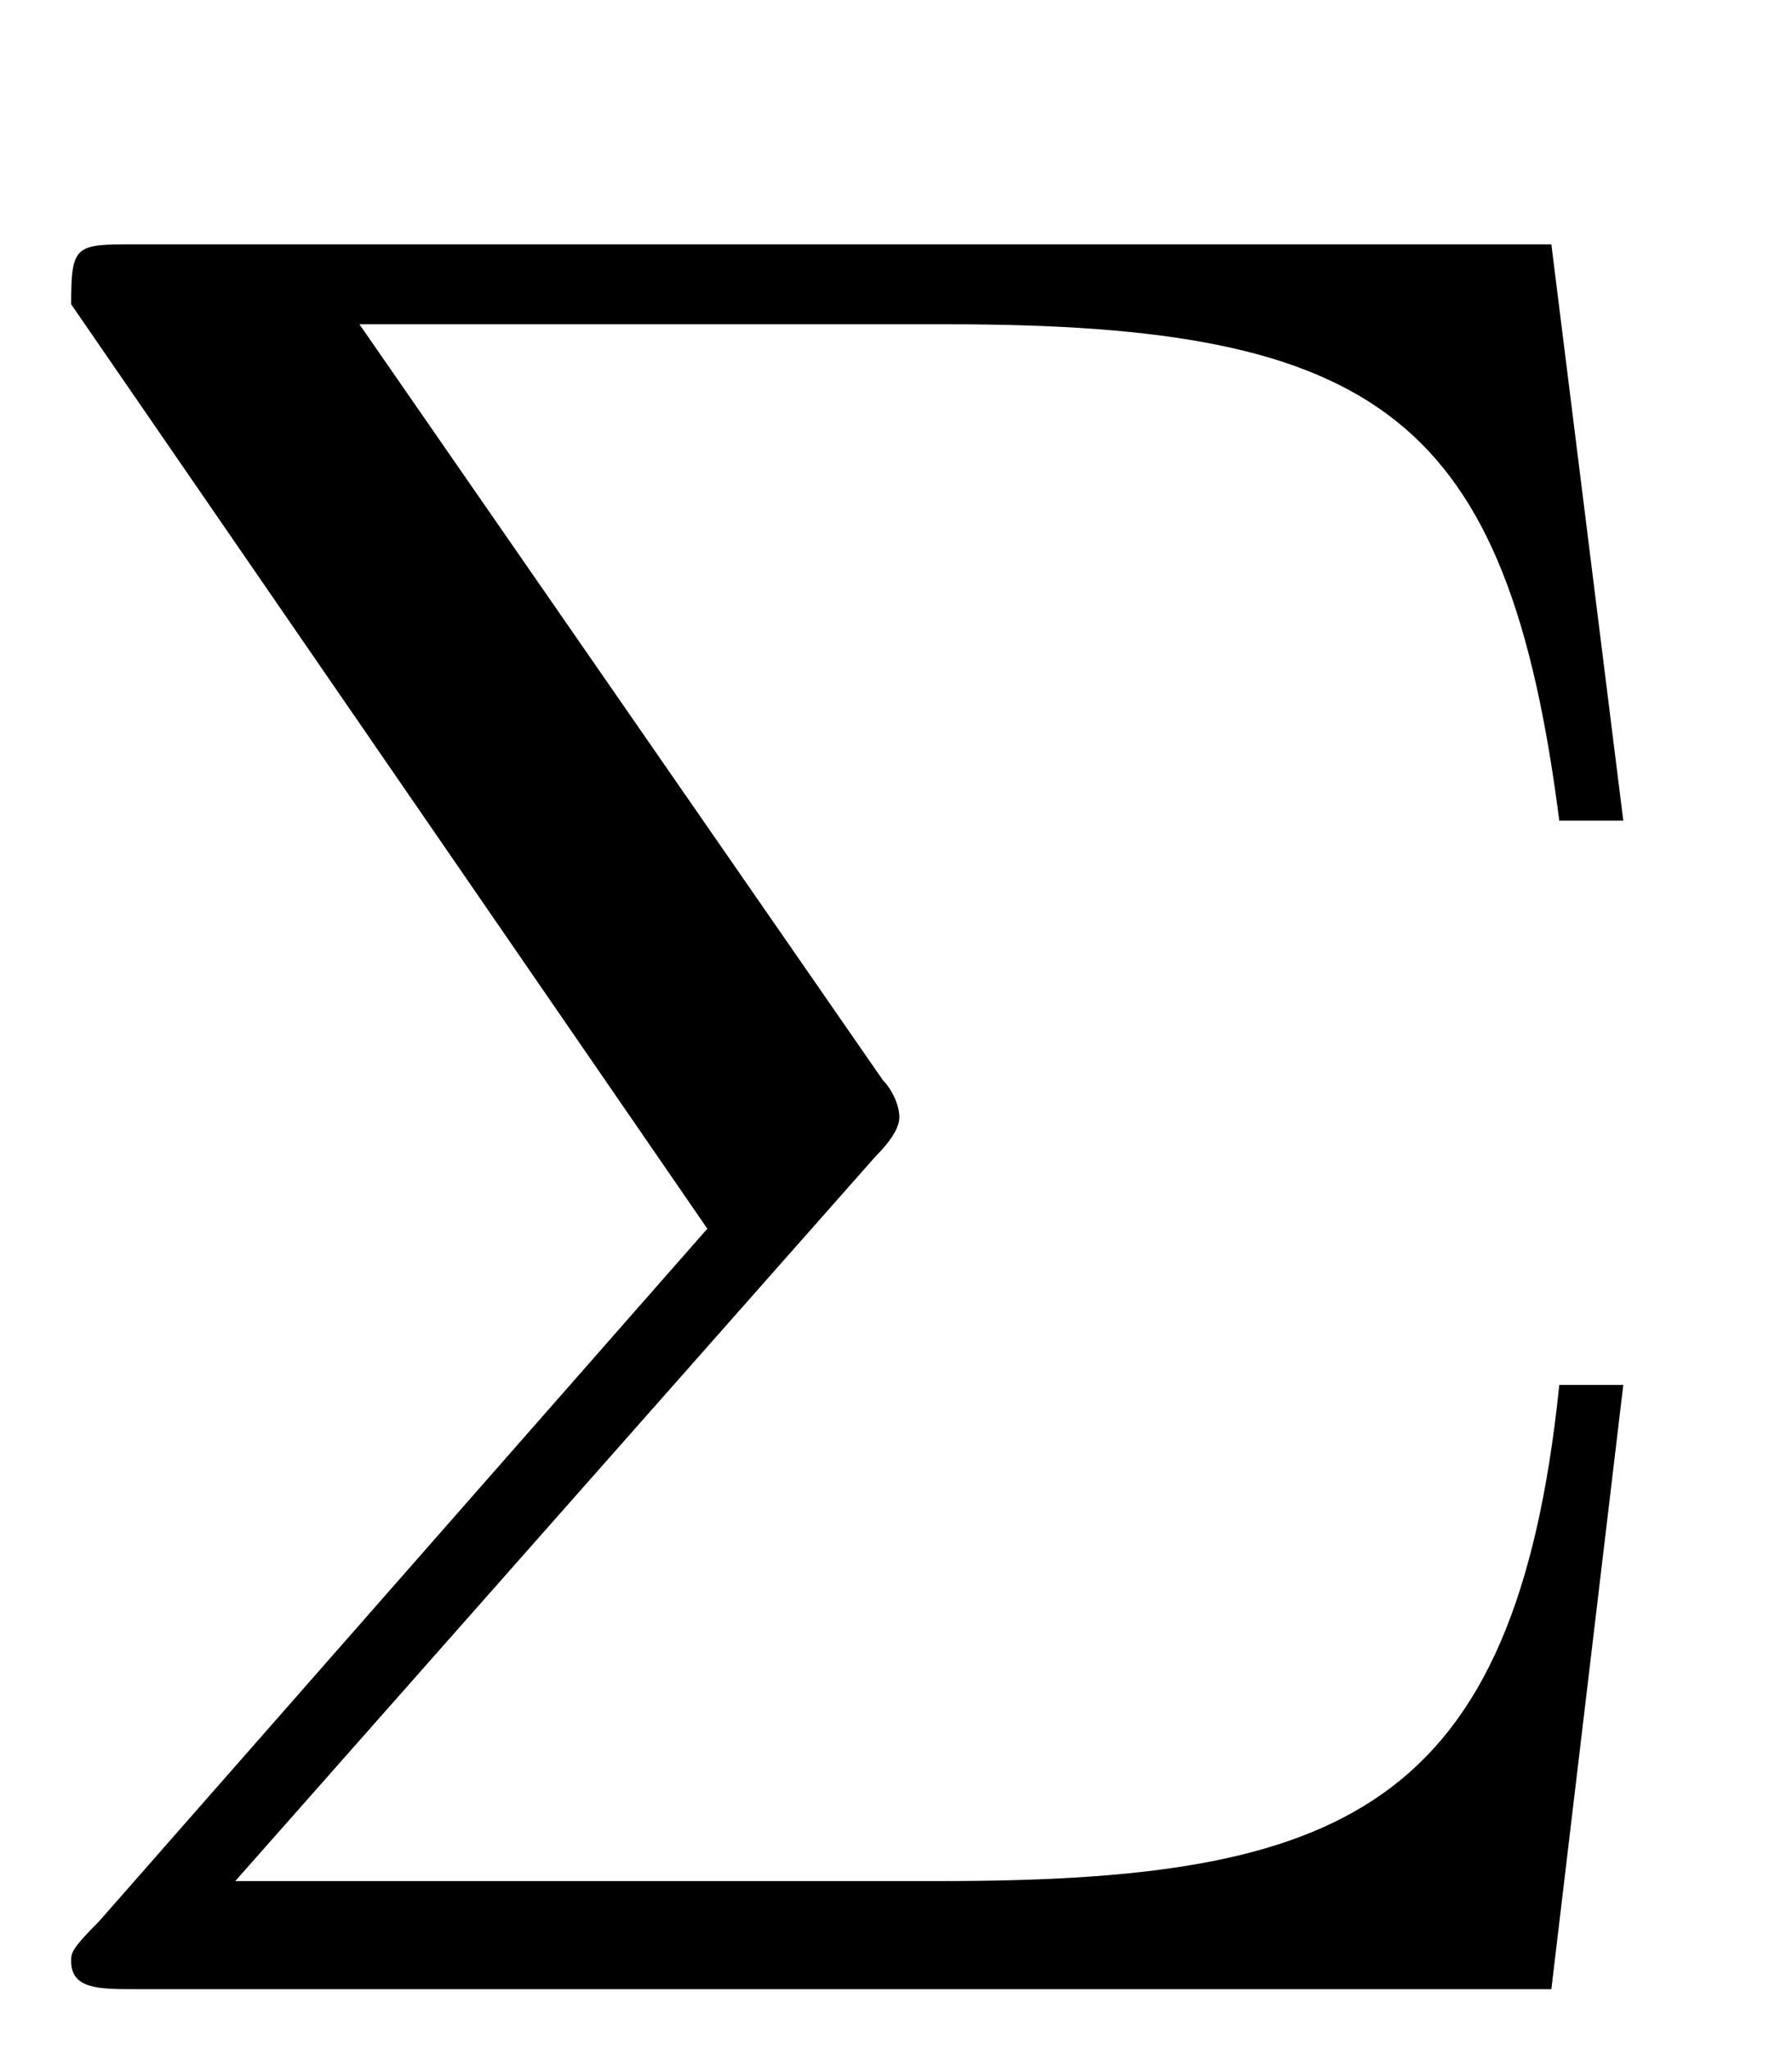
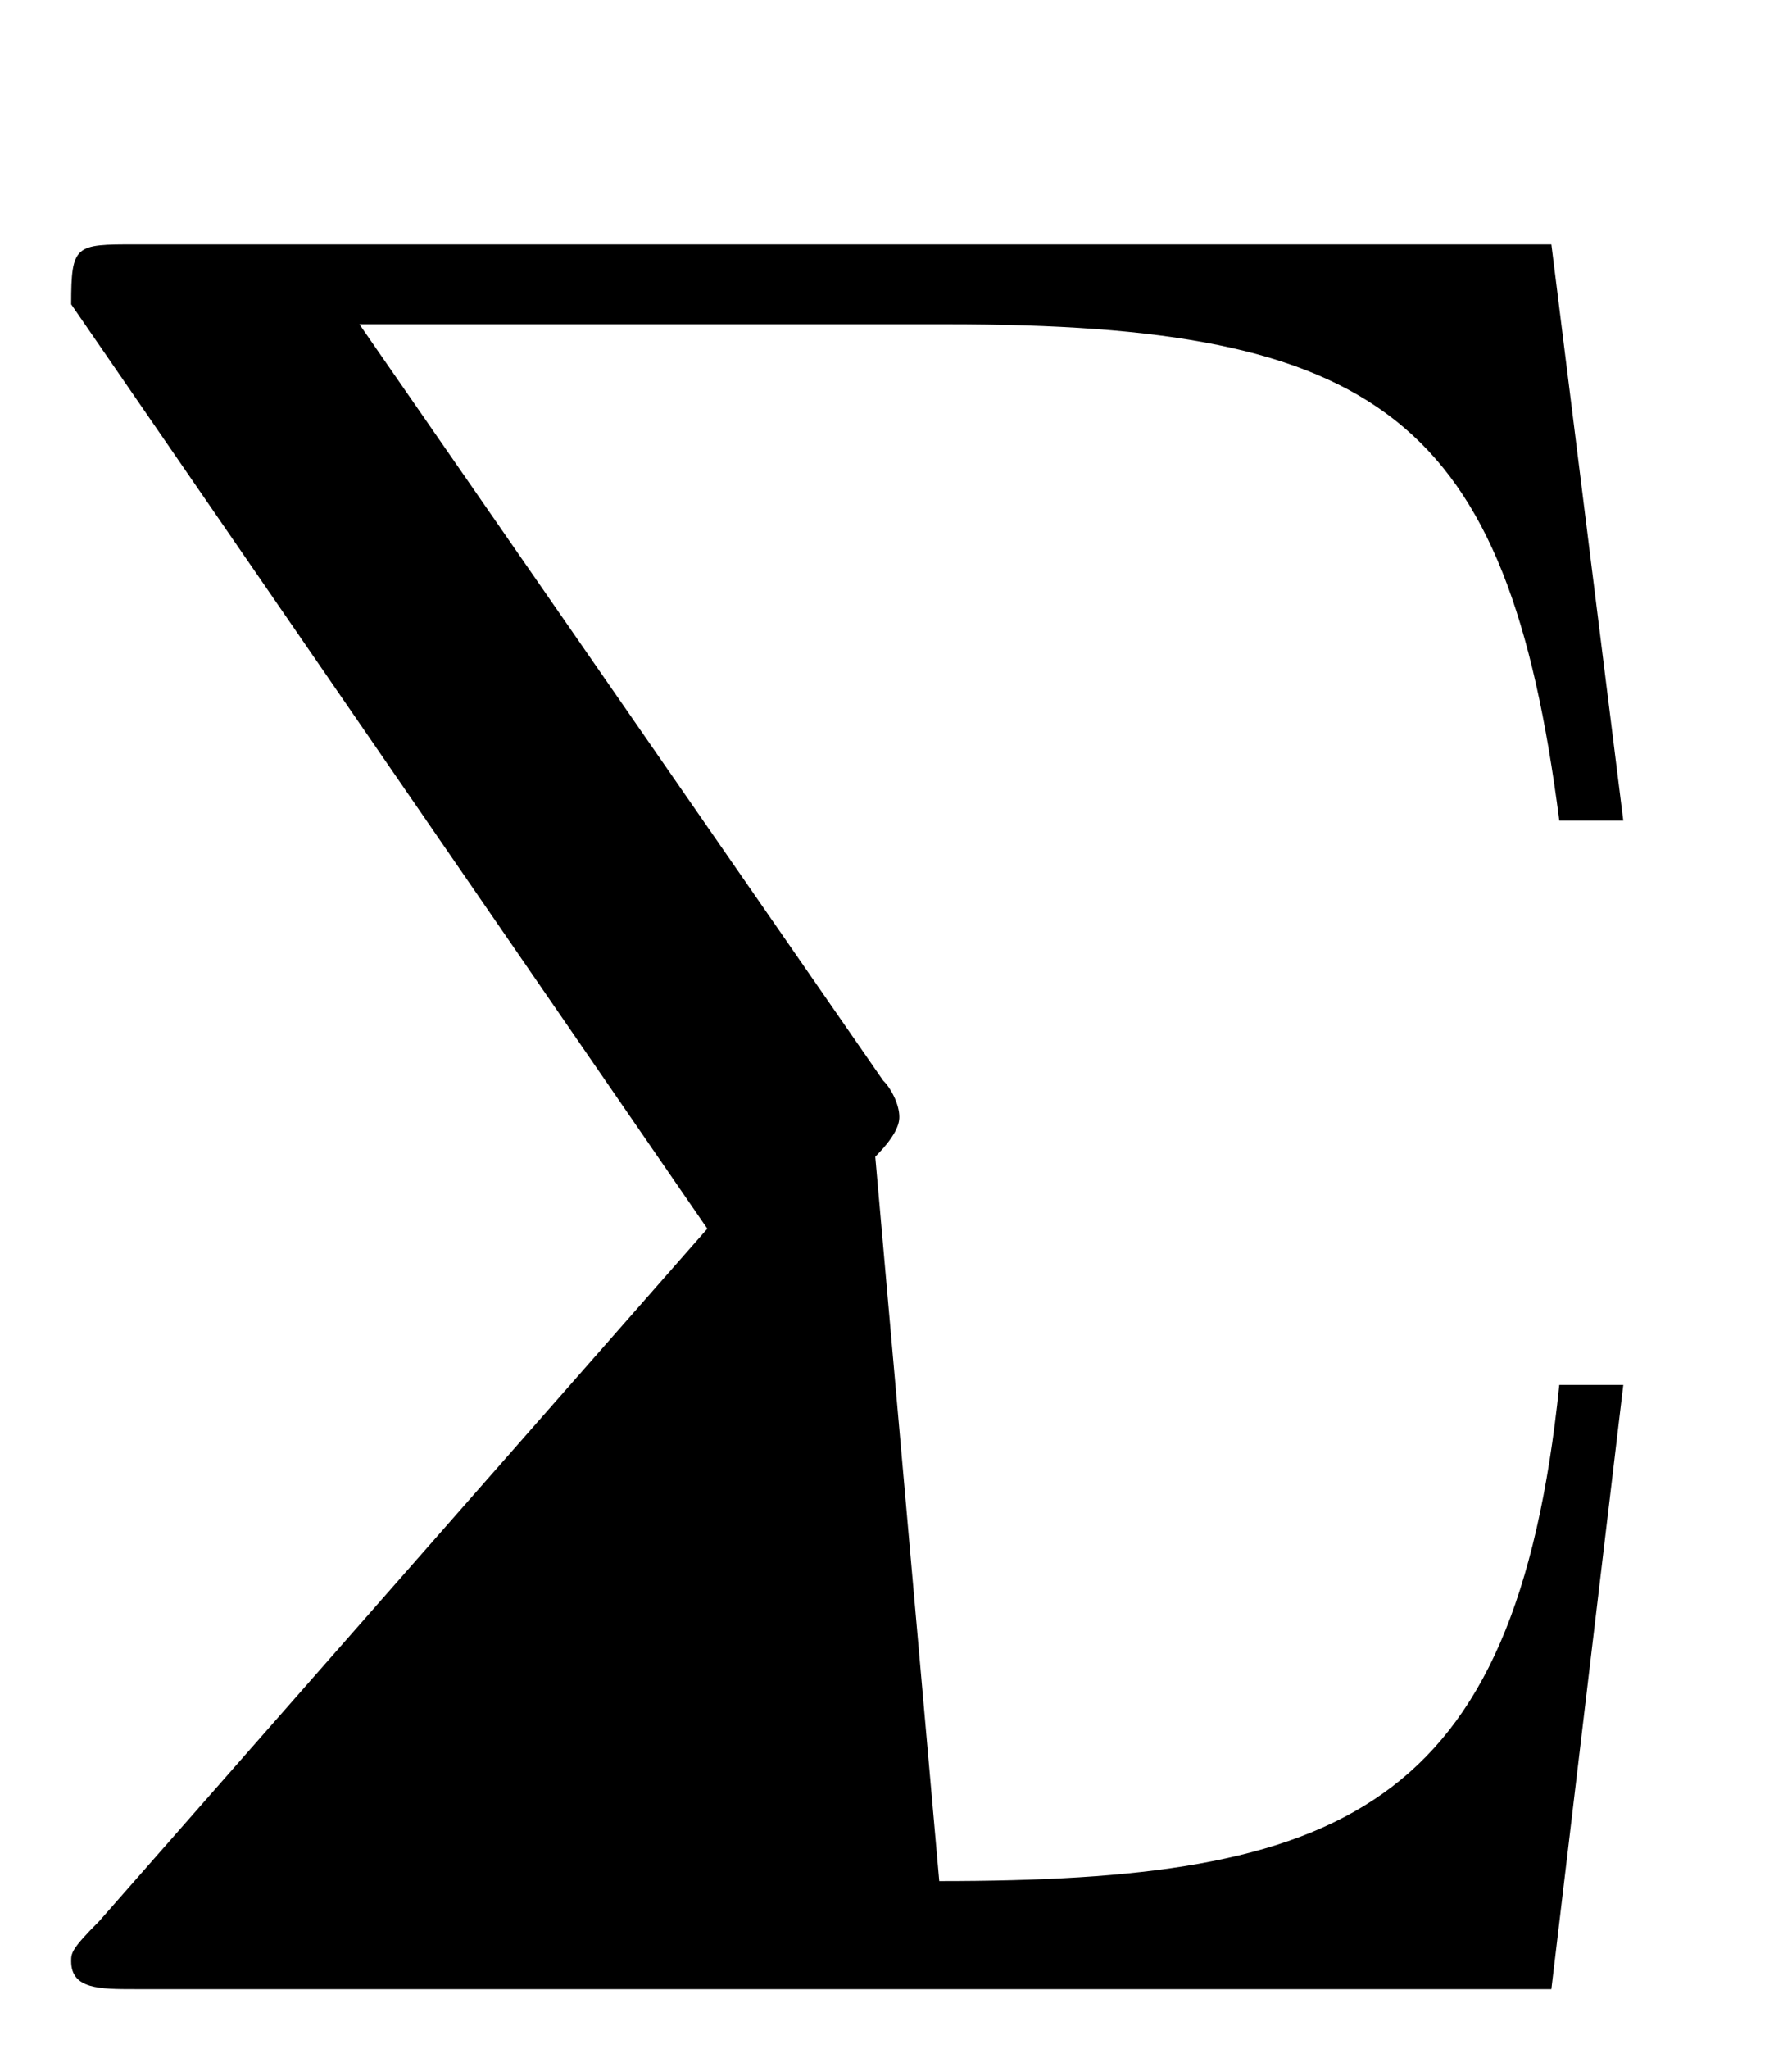
<svg xmlns="http://www.w3.org/2000/svg" xmlns:xlink="http://www.w3.org/1999/xlink" width="7pt" height="8pt" viewBox="0 0 7 8" version="1.1">
  <defs>
    <g>
      <symbol overflow="visible" id="glyph0-0">
-         <path style="stroke:none;" d="M 3.703 -3.25 C 3.797 -3.344 3.797 -3.391 3.797 -3.406 C 3.797 -3.453 3.766 -3.516 3.734 -3.547 L 1.688 -6.5 L 3.984 -6.5 C 5.672 -6.5 6.172 -6.141 6.375 -4.562 L 6.625 -4.562 L 6.344 -6.812 L 0.812 -6.812 C 0.578 -6.812 0.562 -6.812 0.562 -6.578 L 3.047 -2.969 L 0.672 -0.266 C 0.562 -0.156 0.562 -0.141 0.562 -0.109 C 0.562 0 0.672 0 0.812 0 L 6.344 0 L 6.625 -2.359 L 6.375 -2.359 C 6.203 -0.688 5.516 -0.422 3.953 -0.422 L 1.203 -0.422 Z M 3.703 -3.25 " />
+         <path style="stroke:none;" d="M 3.703 -3.25 C 3.797 -3.344 3.797 -3.391 3.797 -3.406 C 3.797 -3.453 3.766 -3.516 3.734 -3.547 L 1.688 -6.5 L 3.984 -6.5 C 5.672 -6.5 6.172 -6.141 6.375 -4.562 L 6.625 -4.562 L 6.344 -6.812 L 0.812 -6.812 C 0.578 -6.812 0.562 -6.812 0.562 -6.578 L 3.047 -2.969 L 0.672 -0.266 C 0.562 -0.156 0.562 -0.141 0.562 -0.109 C 0.562 0 0.672 0 0.812 0 L 6.344 0 L 6.625 -2.359 L 6.375 -2.359 C 6.203 -0.688 5.516 -0.422 3.953 -0.422 Z M 3.703 -3.25 " />
      </symbol>
    </g>
  </defs>
  <g id="surface1">
    <g style="fill:rgb(0%,0%,0%);fill-opacity:1;">
      <use xlink:href="#glyph0-0" x="-0.284" y="7.766" />
    </g>
  </g>
</svg>